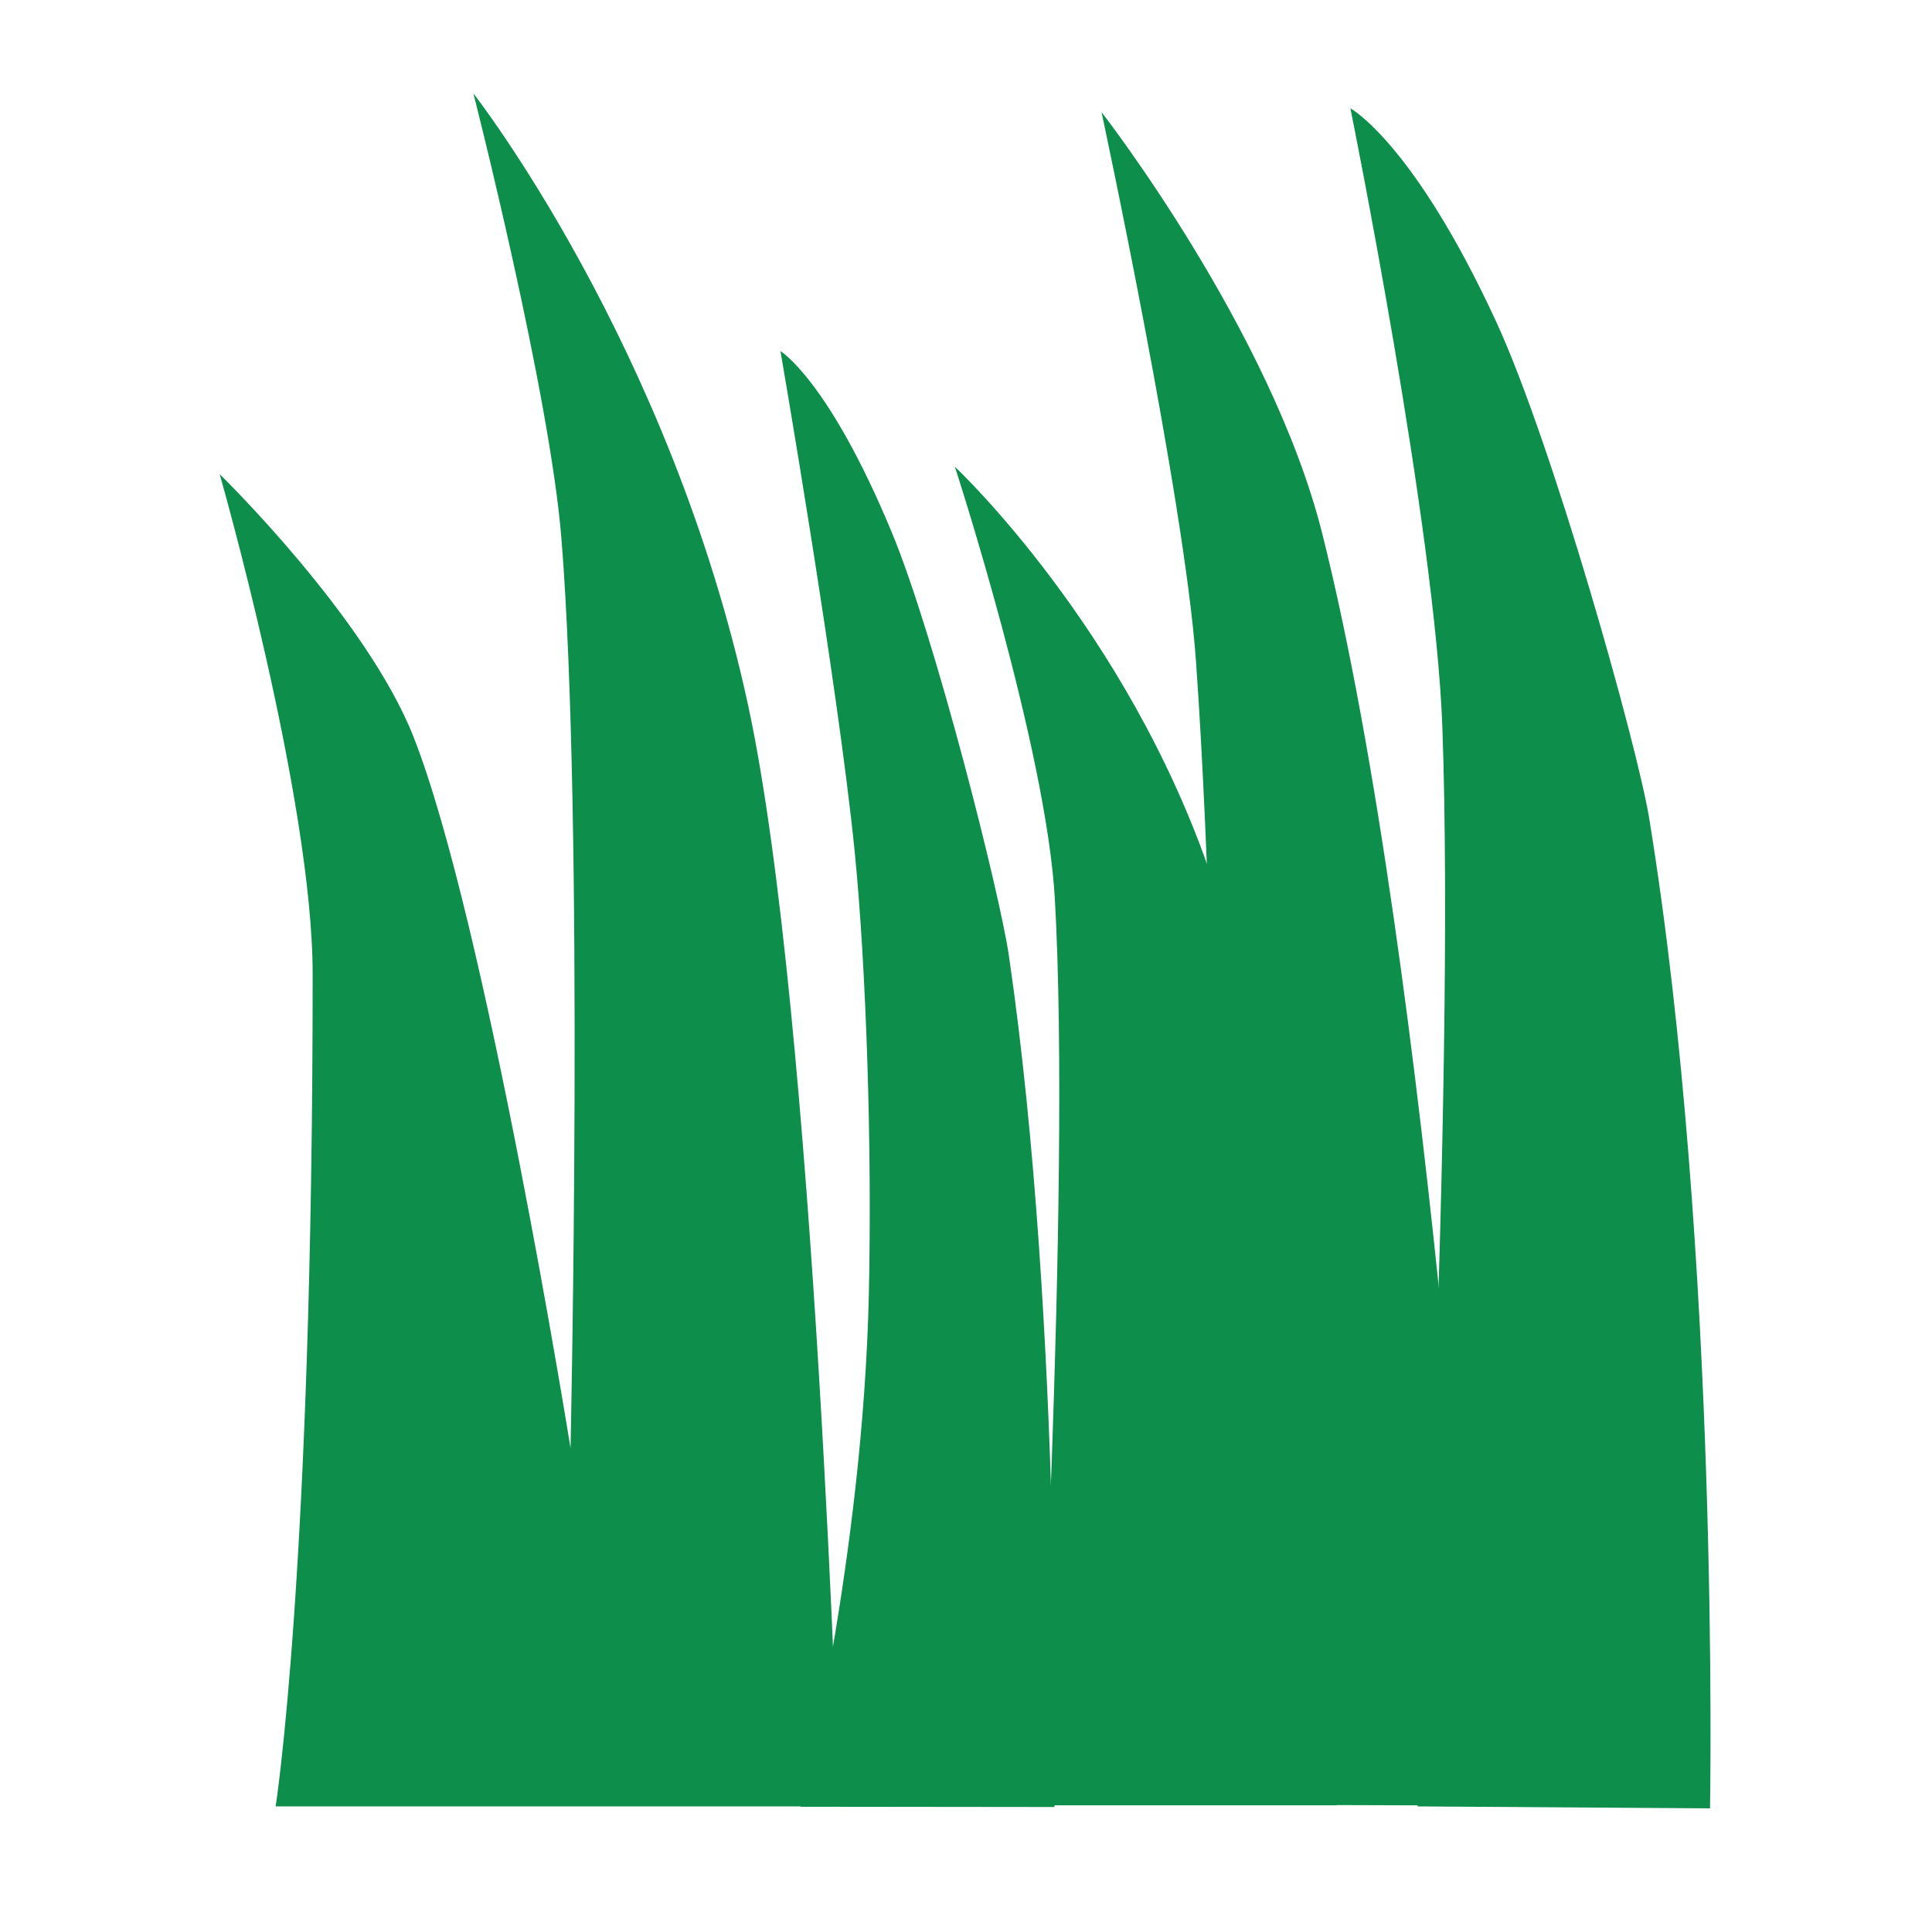
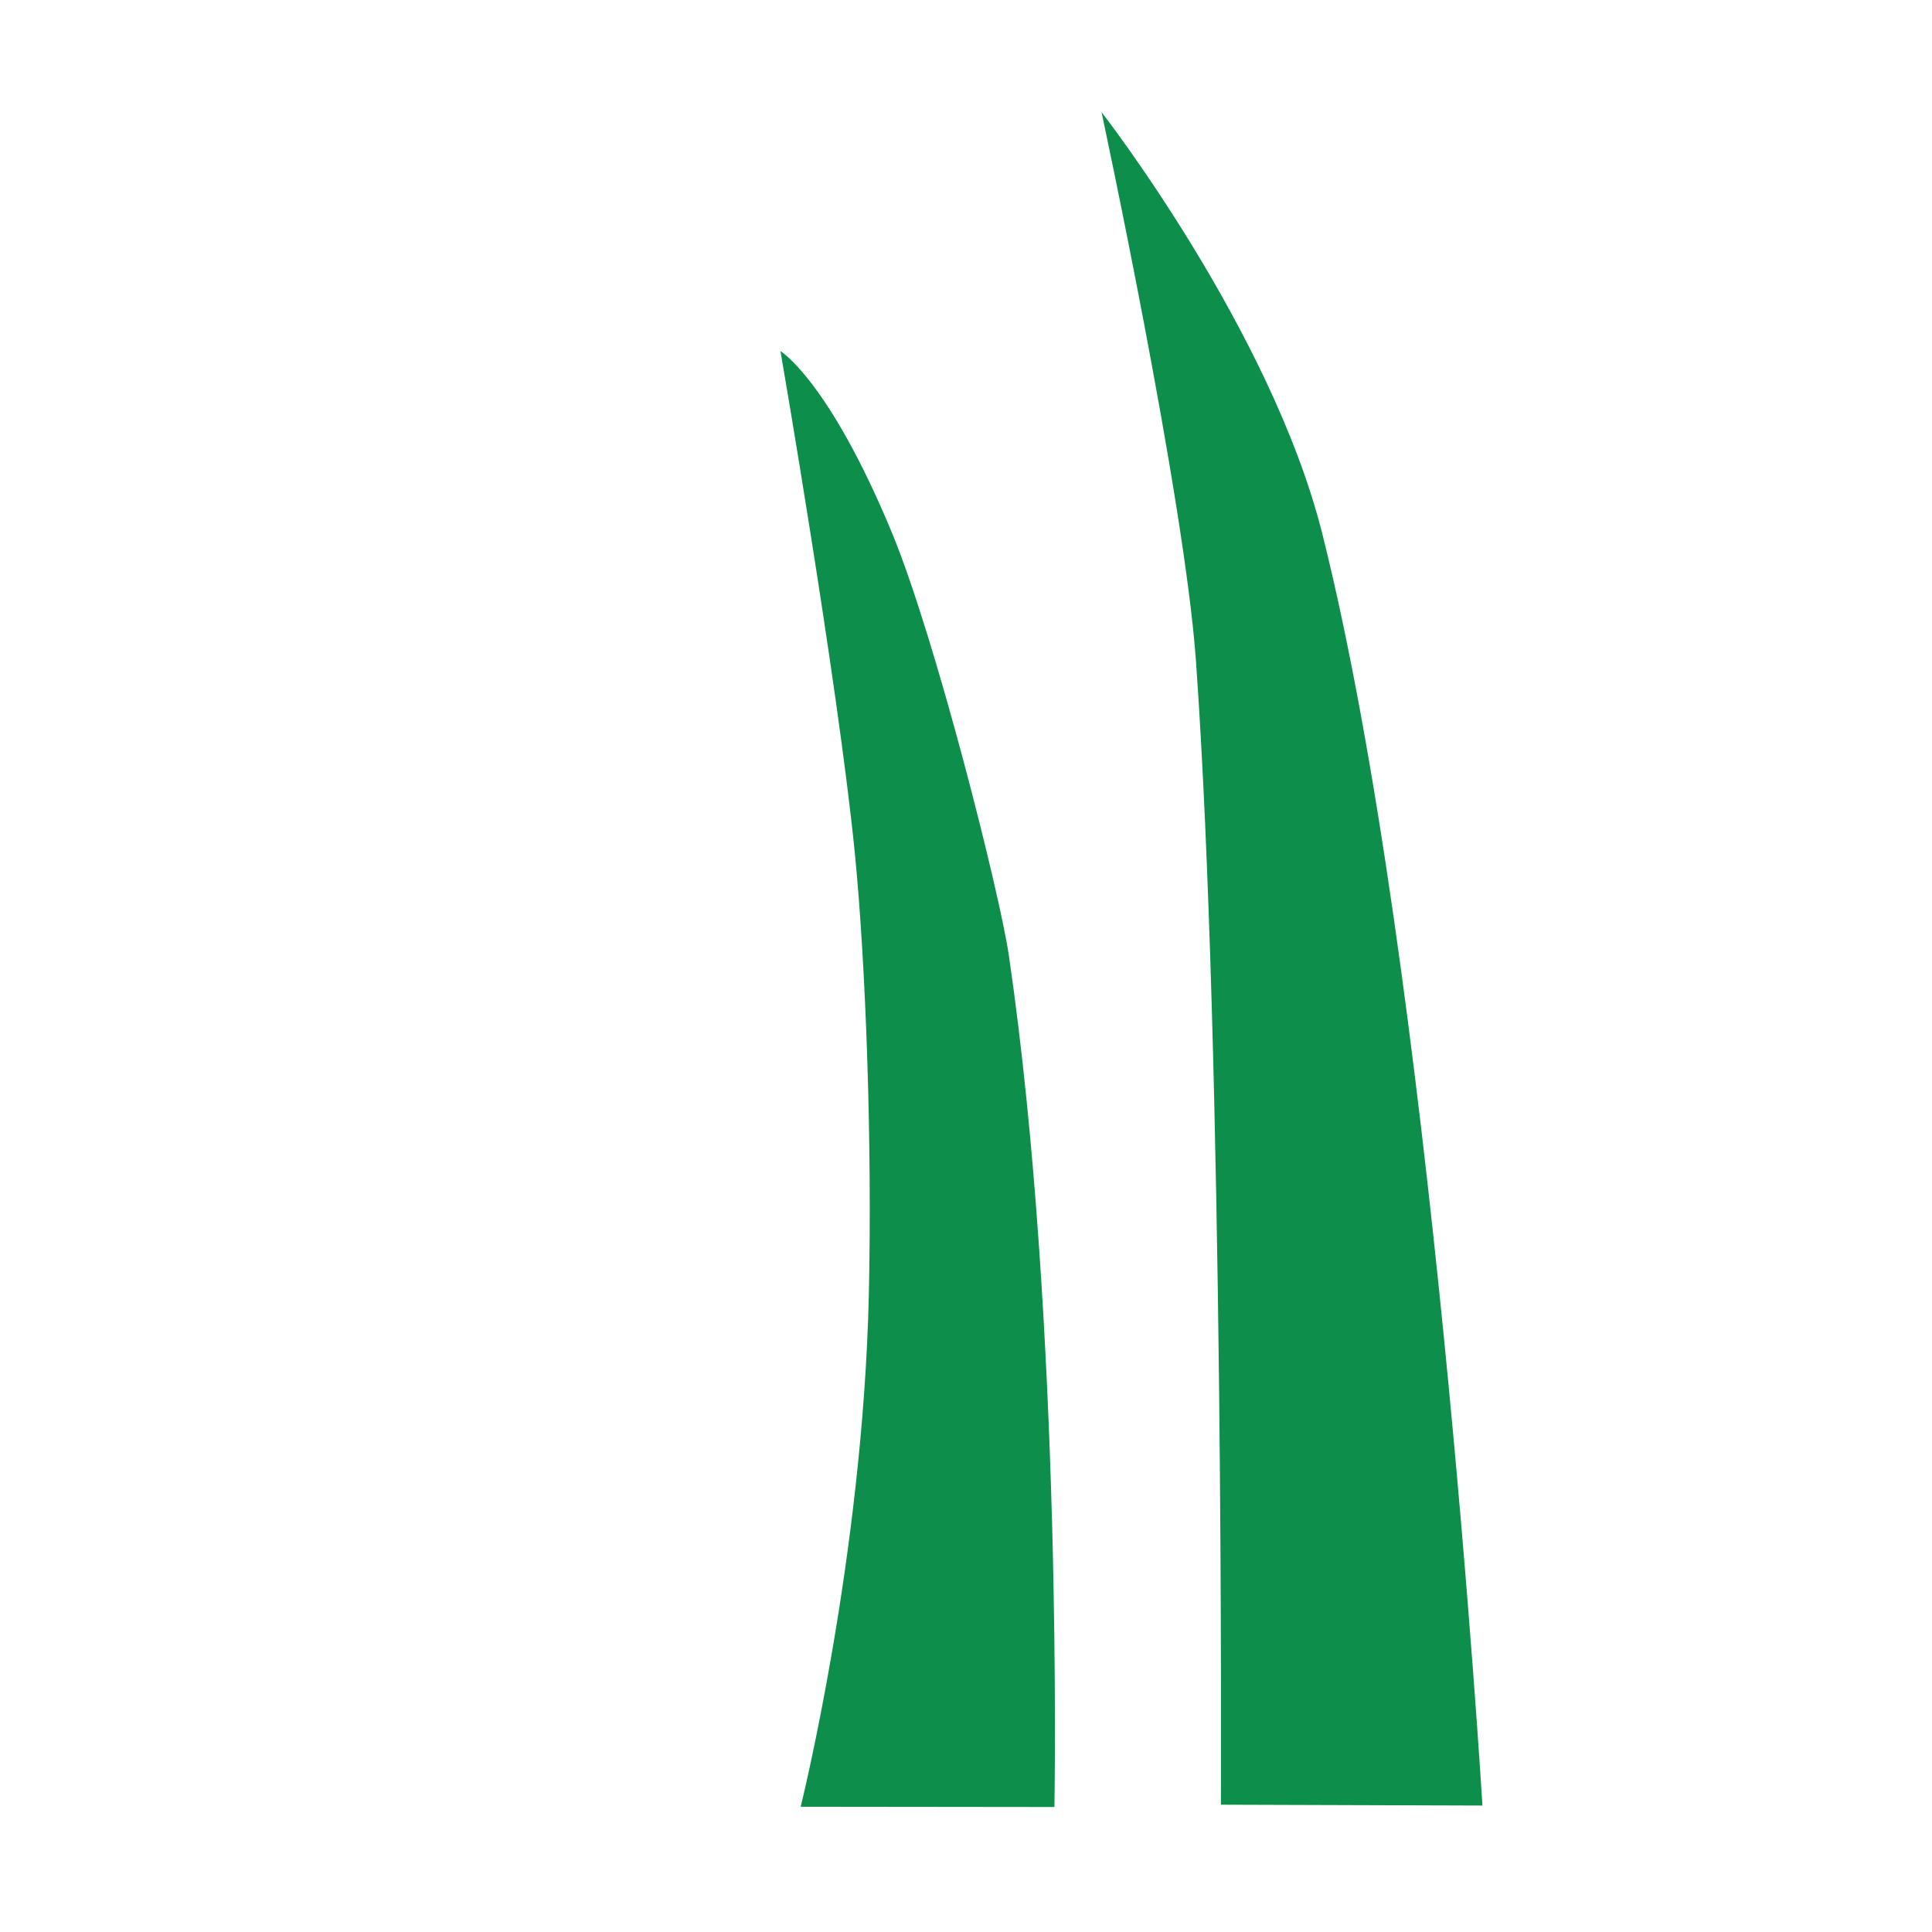
<svg xmlns="http://www.w3.org/2000/svg" xmlns:ns1="http://www.inkscape.org/namespaces/inkscape" xmlns:ns2="http://sodipodi.sourceforge.net/DTD/sodipodi-0.dtd" width="60" height="60" viewBox="0 0 15.875 15.875" version="1.1" id="svg5" xml:space="preserve" ns1:version="1.2.2 (732a01da63, 2022-12-09)" ns2:docname="travniky.svg">
  <ns2:namedview id="namedview7" pagecolor="#ffffff" bordercolor="#000000" borderopacity="0.25" ns1:showpageshadow="2" ns1:pageopacity="0.0" ns1:pagecheckerboard="0" ns1:deskcolor="#d1d1d1" ns1:document-units="mm" showgrid="true" showguides="true" ns1:zoom="0.25" ns1:cx="-20" ns1:cy="479.99999" ns1:window-width="1680" ns1:window-height="1027" ns1:window-x="-8" ns1:window-y="-8" ns1:window-maximized="1" ns1:current-layer="layer1">
    <ns1:grid type="xygrid" id="grid695" />
    <ns2:guide position="7.938,7.915" orientation="1,0" id="guide697" ns1:locked="false" />
    <ns2:guide position="7.957,7.938" orientation="0,-1" id="guide699" ns1:locked="false" />
  </ns2:namedview>
  <defs id="defs2">
    <ns1:perspective ns2:type="inkscape:persp3d" ns1:vp_x="533.84807 : 148.5 : 1" ns1:vp_y="0 : 1000 : 0" ns1:vp_z="323.84807 : 148.5 : 1" ns1:persp3d-origin="428.84807 : 99 : 1" id="perspective23170" />
    <clipPath clipPathUnits="userSpaceOnUse" id="clipPath4004">
      <path d="M -9,-9 H 605 V 851 H -9 Z" clip-rule="evenodd" id="path4002" />
    </clipPath>
  </defs>
  <g ns1:label="Vrstva 1" ns1:groupmode="layer" id="layer1">
    <path style="fill:#0e8e4b;fill-opacity:1;stroke:none;stroke-width:0.055;stroke-dasharray:none;stroke-opacity:1" d="m 10.033,14.829 2.148,0.007 c 0,0 -0.414,-6.856 -1.316,-10.451 C 10.444,2.71 9.051,0.921 9.051,0.921 c 0,0 0.681,3.17 0.776,4.509 0.232,3.26 0.205,9.398 0.205,9.398 z" id="path9401" ns2:nodetypes="ccscsc" />
-     <path style="fill:#0e8e4b;fill-opacity:1;stroke:none;stroke-width:0.055;stroke-dasharray:none;stroke-opacity:1" d="m 2.265,14.843 h 4.63 c 0,0 -0.196,-6.49 -0.747,-9.044 C 5.508,2.835 3.89,0.768 3.89,0.768 c 0,0 0.625,2.447 0.723,3.655 0.188,2.329 0.075,7.476 0.075,7.476 0,0 -0.696,-4.336 -1.29,-5.844 C 3.01,5.07 1.805,3.896 1.805,3.896 c 0,0 0.764,2.666 0.764,4.108 5.451e-4,4.907 -0.304,6.839 -0.304,6.839 z" id="path8207" ns2:nodetypes="ccscscscsc" />
-     <path style="fill:#0e8e4b;fill-opacity:1;stroke:none;stroke-width:0.055;stroke-dasharray:none;stroke-opacity:1" d="m 8.514,14.834 2.471,1.4e-5 c 0,0 -0.299,-5.466 -1.032,-7.633 C 9.26,5.159 7.846,3.835 7.846,3.835 c 0,0 0.753,2.31 0.822,3.557 C 8.803,9.804 8.514,14.834 8.514,14.834 Z" id="path9127" ns2:nodetypes="ccscscc" />
-     <path style="fill:#0e8e4b;fill-opacity:1;stroke:none;stroke-width:0.055;stroke-dasharray:none;stroke-opacity:1" d="m 11.648,14.843 2.403,0.016 c 0,0 0.084,-4.558 -0.5,-8.136 -0.098,-0.599 -0.793,-3.076 -1.259,-4.084 -0.68,-1.471 -1.196,-1.749 -1.196,-1.749 0,0 0.698,3.446 0.756,5.092 0.106,3.005 -0.204,8.861 -0.204,8.861 z" id="path1868" ns2:nodetypes="ccsscsc" />
    <path style="fill:#0e8e4b;fill-opacity:1;stroke:none;stroke-width:0.044;stroke-dasharray:none;stroke-opacity:1" d="m 6.835,14.846 1.829,0.002 c 0,0 0.072,-3.947 -0.374,-6.995 C 8.216,7.343 7.684,5.233 7.328,4.375 6.808,3.122 6.413,2.885 6.413,2.885 c 0,0 0.47,2.718 0.61,4.114 0.093,0.93 0.144,2.414 0.116,3.643 -0.049,2.152 -0.56,4.204 -0.56,4.204 z" id="path9403" ns2:nodetypes="ccsscsscc" />
  </g>
</svg>